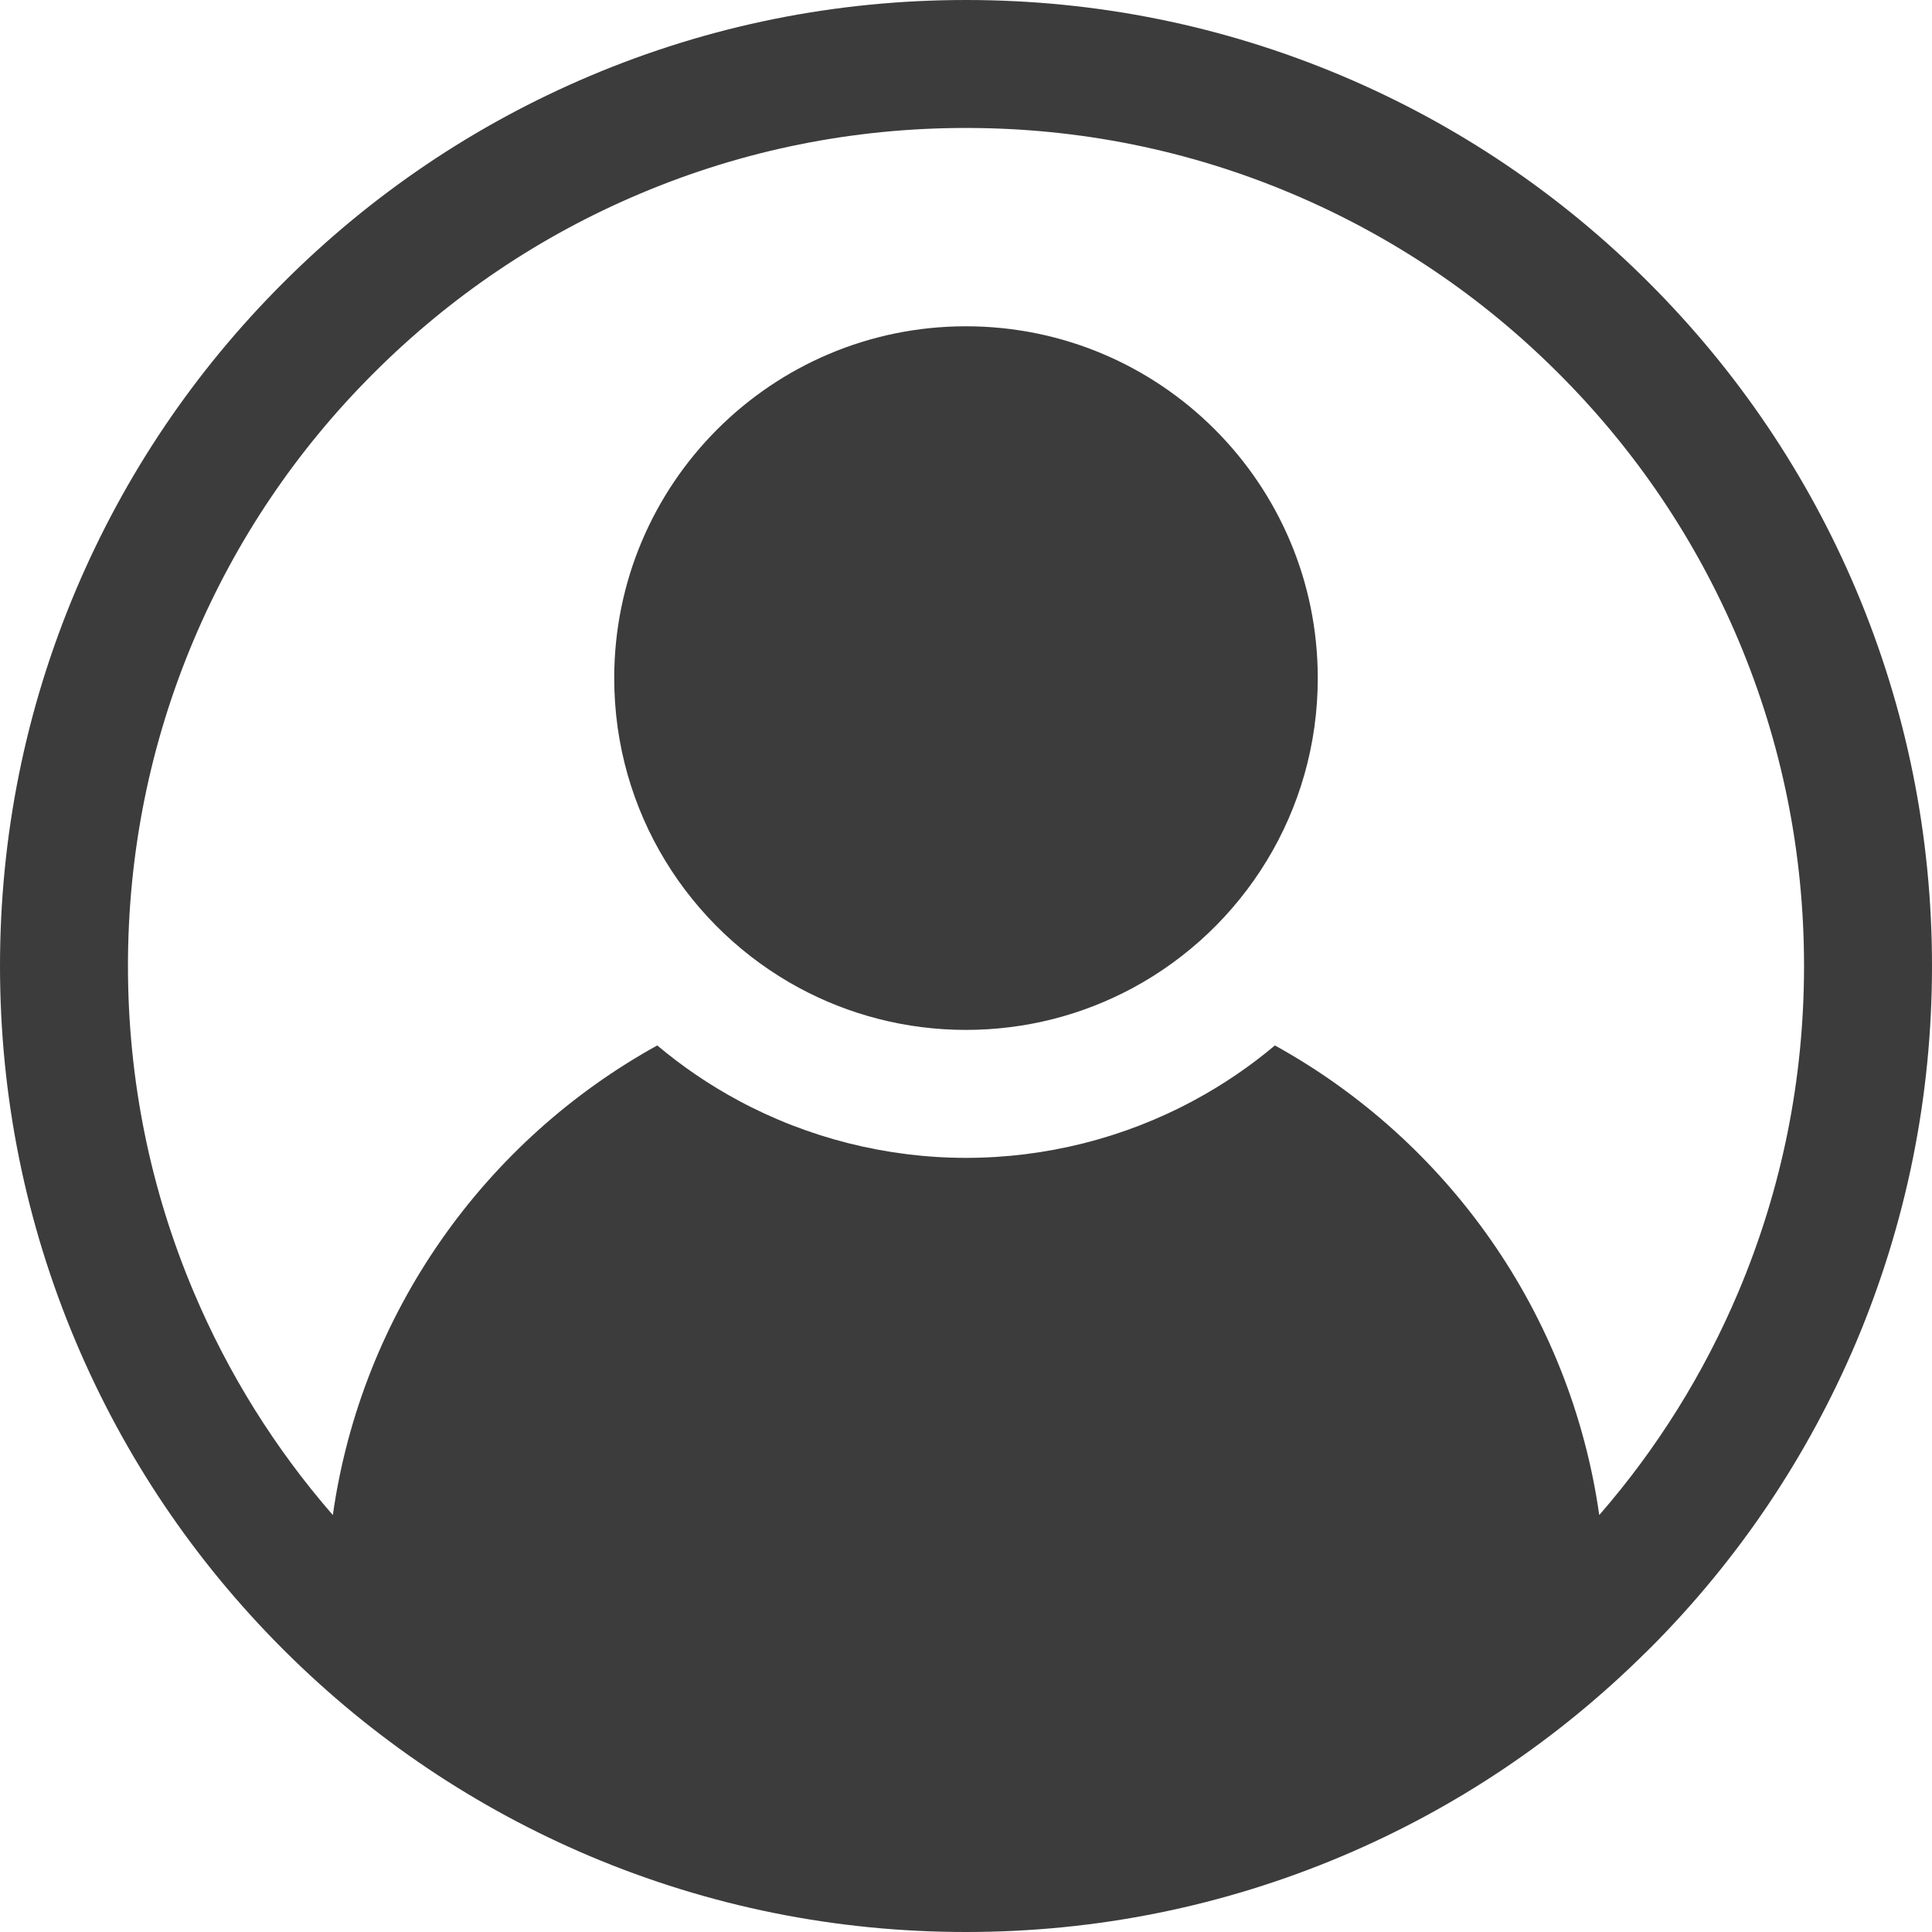
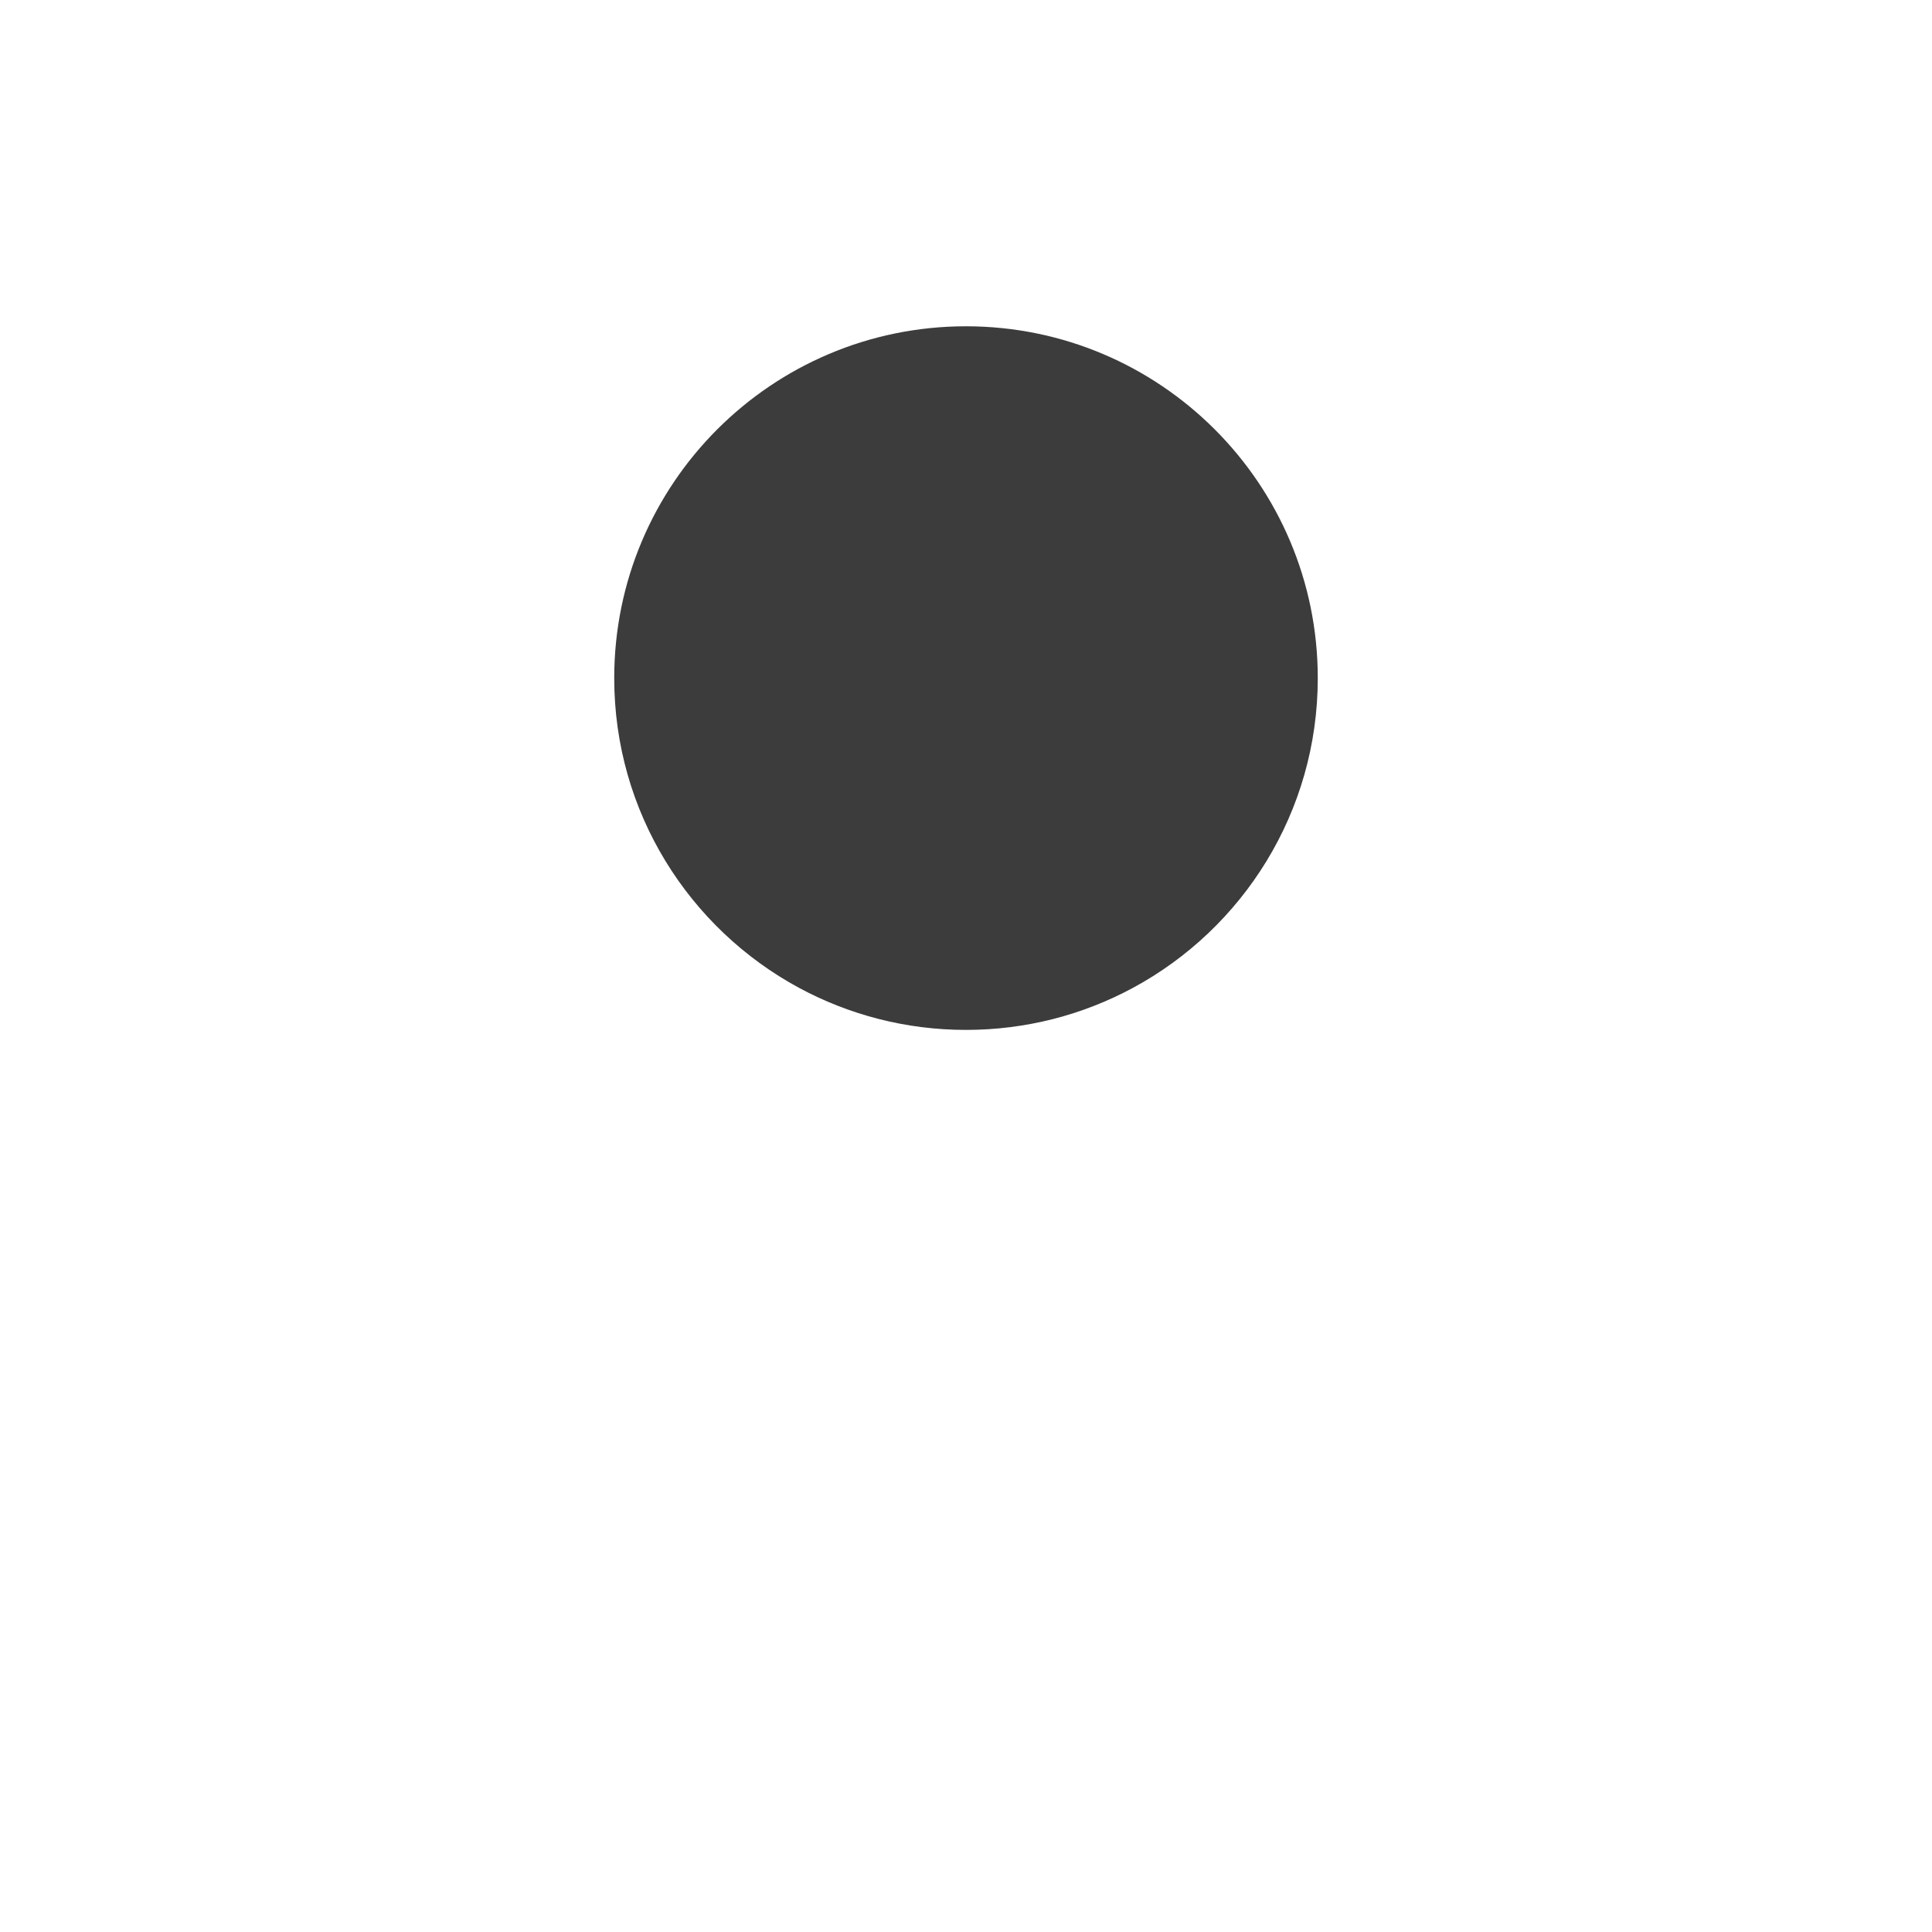
<svg xmlns="http://www.w3.org/2000/svg" version="1.1" id="Ebene_1" x="0px" y="0px" width="26px" height="26px" viewBox="0 0 26 26" enable-background="new 0 0 26 26" xml:space="preserve">
  <title>Page 1</title>
  <desc>Created with Sketch.</desc>
  <g id="Symbols">
    <g id="baningo-nav-standard" transform="translate(-1310, -81)">
      <g id="Page-1" transform="translate(1310, 81)">
        <path id="Fill-1" fill="#3c3c3c" d="M17.734,9.126c0,1.802-1.007,3.37-2.489,4.169c-0.668,0.36-1.433,0.565-2.245,0.565     s-1.577-0.205-2.245-0.565c-1.482-0.8-2.489-2.367-2.489-4.169c0-2.615,2.12-4.735,4.734-4.735     C15.615,4.392,17.734,6.512,17.734,9.126" />
-         <path id="Fill-3" fill="#3c3c3c" d="M23.393,17.39c-0.464,1.097-1.092,2.103-1.871,2.999c-0.387-2.727-2.05-5.041-4.365-6.32     c-0.334,0.281-0.699,0.53-1.094,0.742c-0.936,0.505-1.994,0.771-3.062,0.771s-2.127-0.267-3.063-0.771     c-0.394-0.212-0.759-0.461-1.093-0.742c-2.316,1.279-3.979,3.594-4.366,6.32c-0.779-0.896-1.407-1.902-1.871-2.999     C2.02,16,1.722,14.523,1.722,13c0-1.523,0.298-3,0.886-4.39c0.568-1.343,1.381-2.55,2.417-3.585     c1.036-1.036,2.242-1.85,3.585-2.417C10,2.02,11.477,1.722,13,1.722c1.523,0,3,0.298,4.39,0.886     c1.343,0.568,2.55,1.381,3.585,2.417c1.037,1.036,1.85,2.242,2.418,3.585C23.98,10,24.278,11.477,24.278,13     C24.278,14.523,23.98,16,23.393,17.39 M24.979,7.939c-0.655-1.548-1.593-2.938-2.786-4.132c-1.194-1.194-2.583-2.131-4.132-2.786     C16.457,0.344,14.755,0,13,0S9.542,0.344,7.939,1.022C6.392,1.677,5.001,2.614,3.808,3.808C2.614,5.001,1.677,6.392,1.022,7.939     C0.344,9.542,0,11.245,0,13c0,1.754,0.344,3.457,1.022,5.061c0.653,1.544,1.587,2.931,2.776,4.123l0.004,0.004     c0.001,0.002,0.003,0.004,0.005,0.005l0,0l0.026,0.026h0c1.188,1.182,2.569,2.109,4.105,2.76C9.542,25.656,11.245,26,13,26     s3.457-0.344,5.061-1.021c1.527-0.646,2.9-1.566,4.082-2.737l0.002-0.001l0.048-0.048c0.003-0.003,0.005-0.005,0.007-0.007     l0.012-0.012h0.001c1.185-1.19,2.114-2.574,2.767-4.113C25.656,16.457,26,14.754,26,13C26,11.245,25.656,9.542,24.979,7.939" />
      </g>
    </g>
  </g>
</svg>